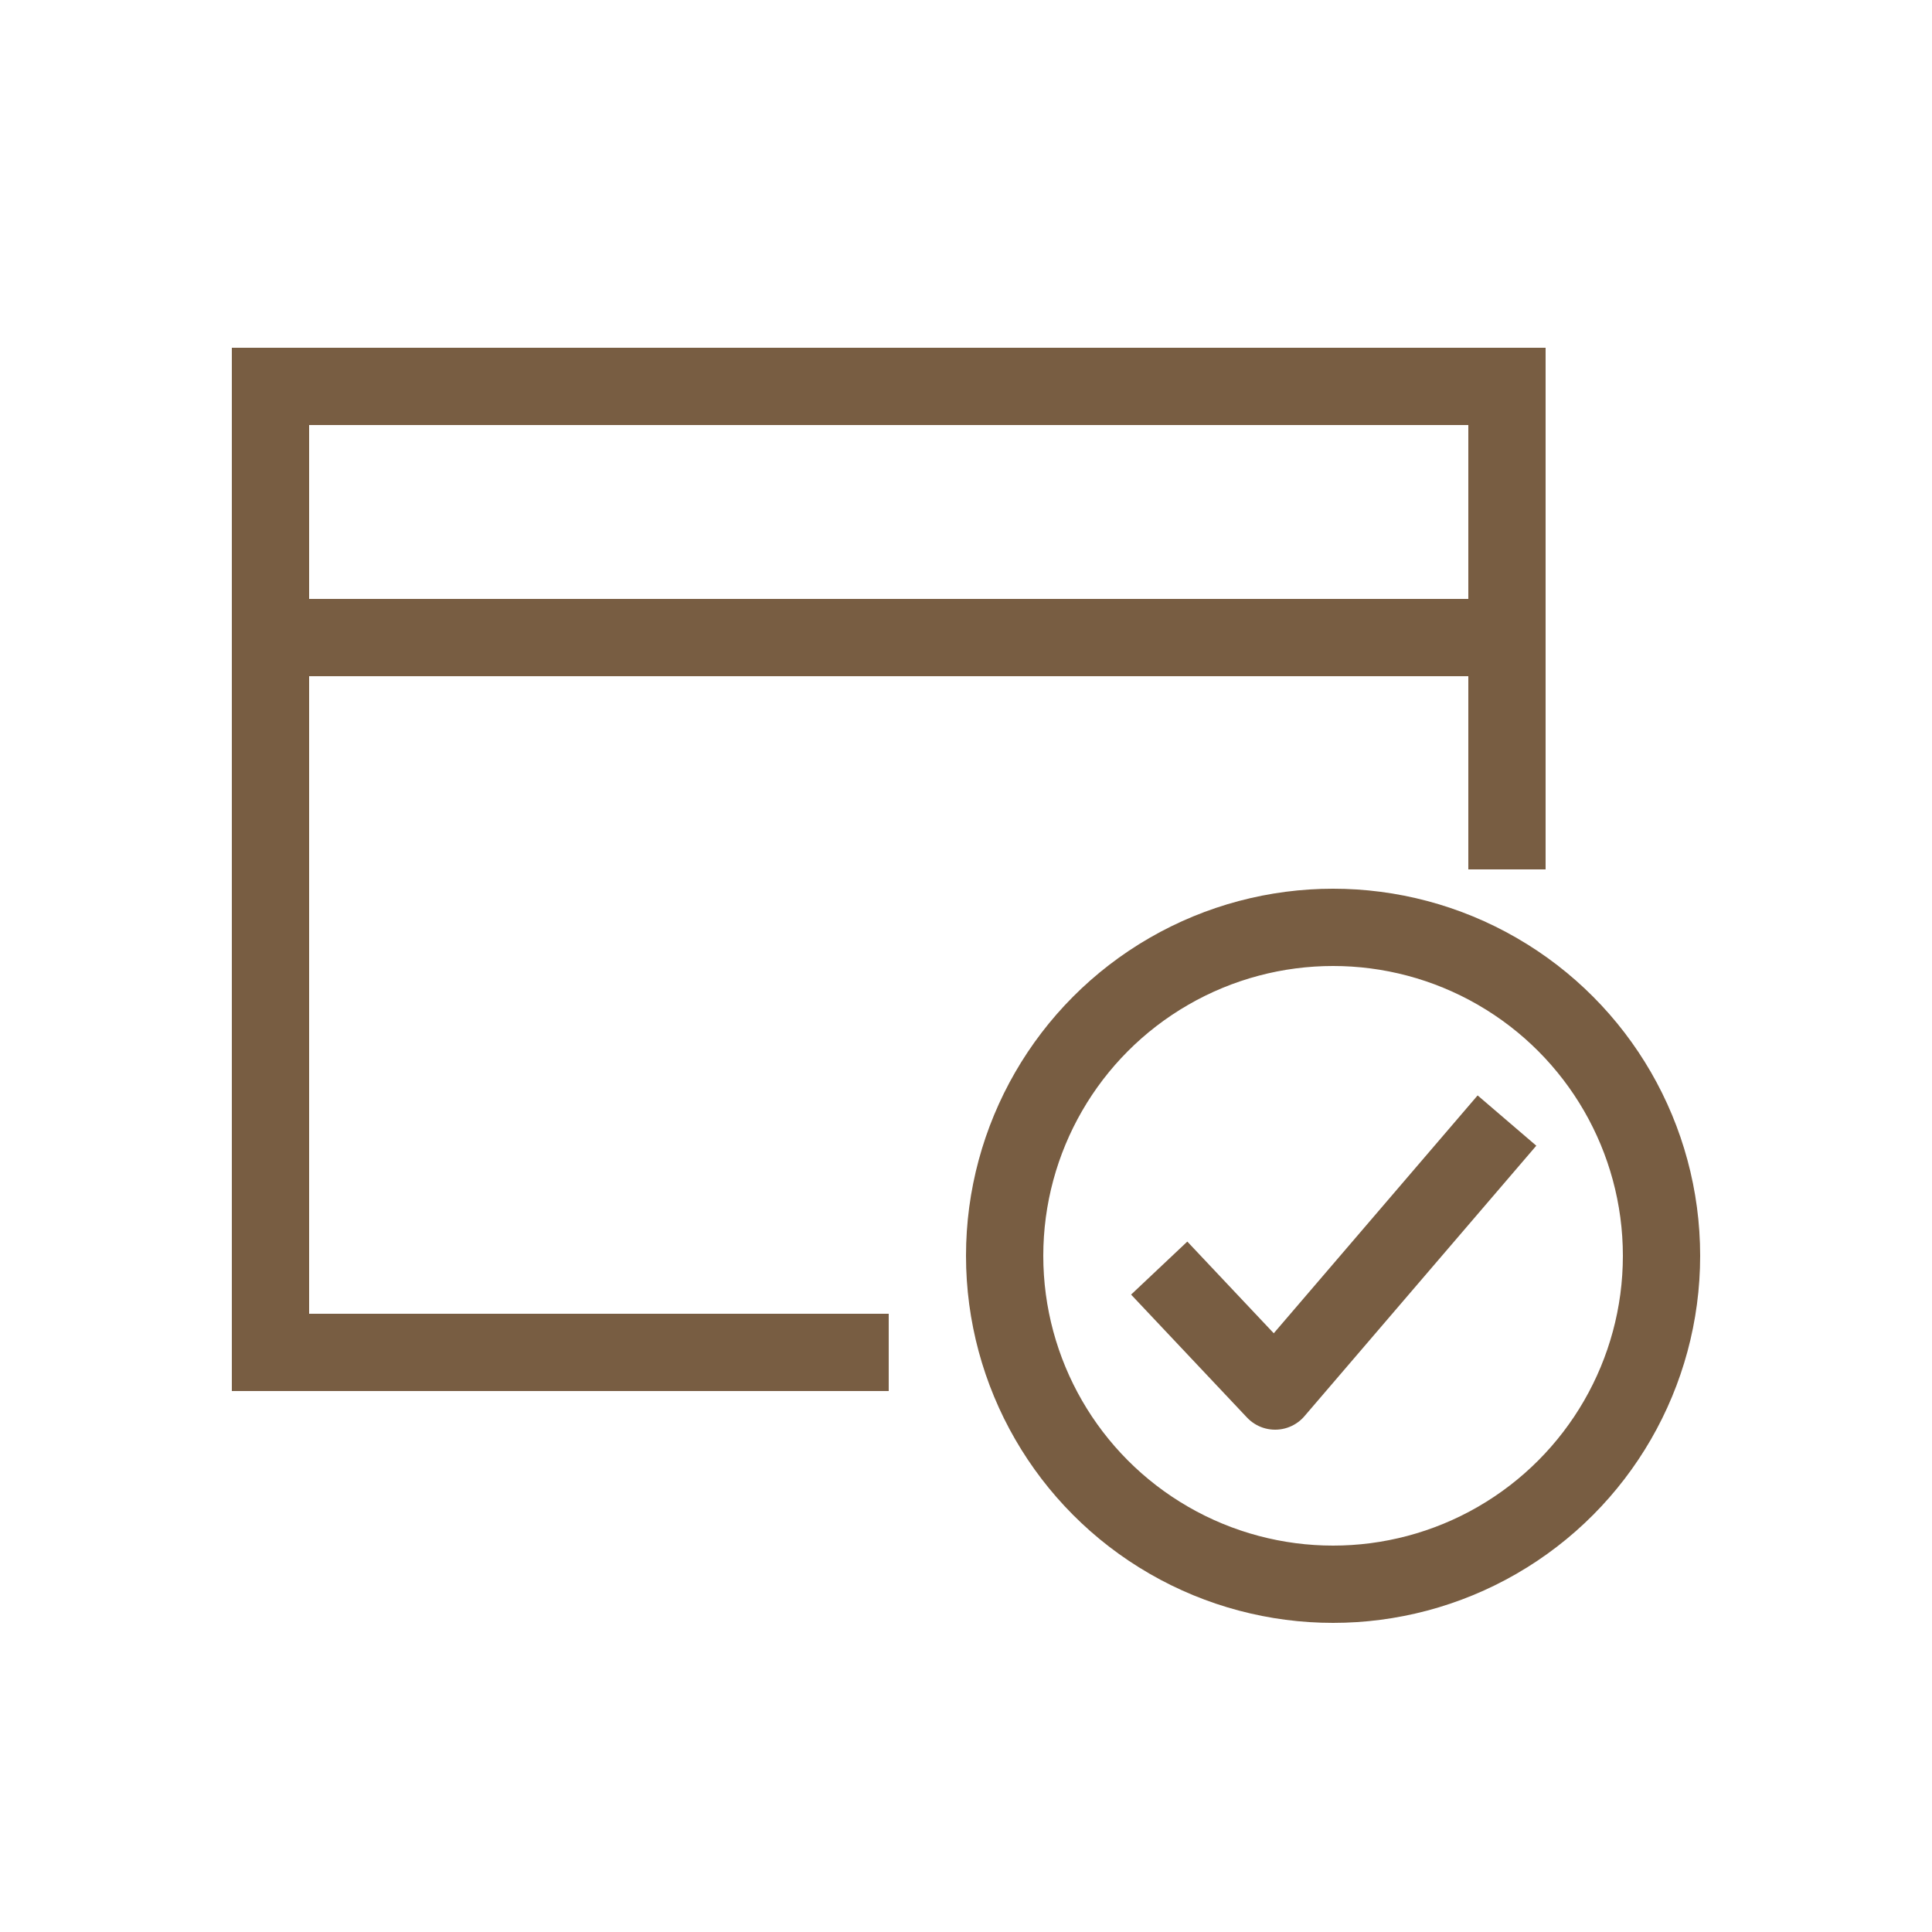
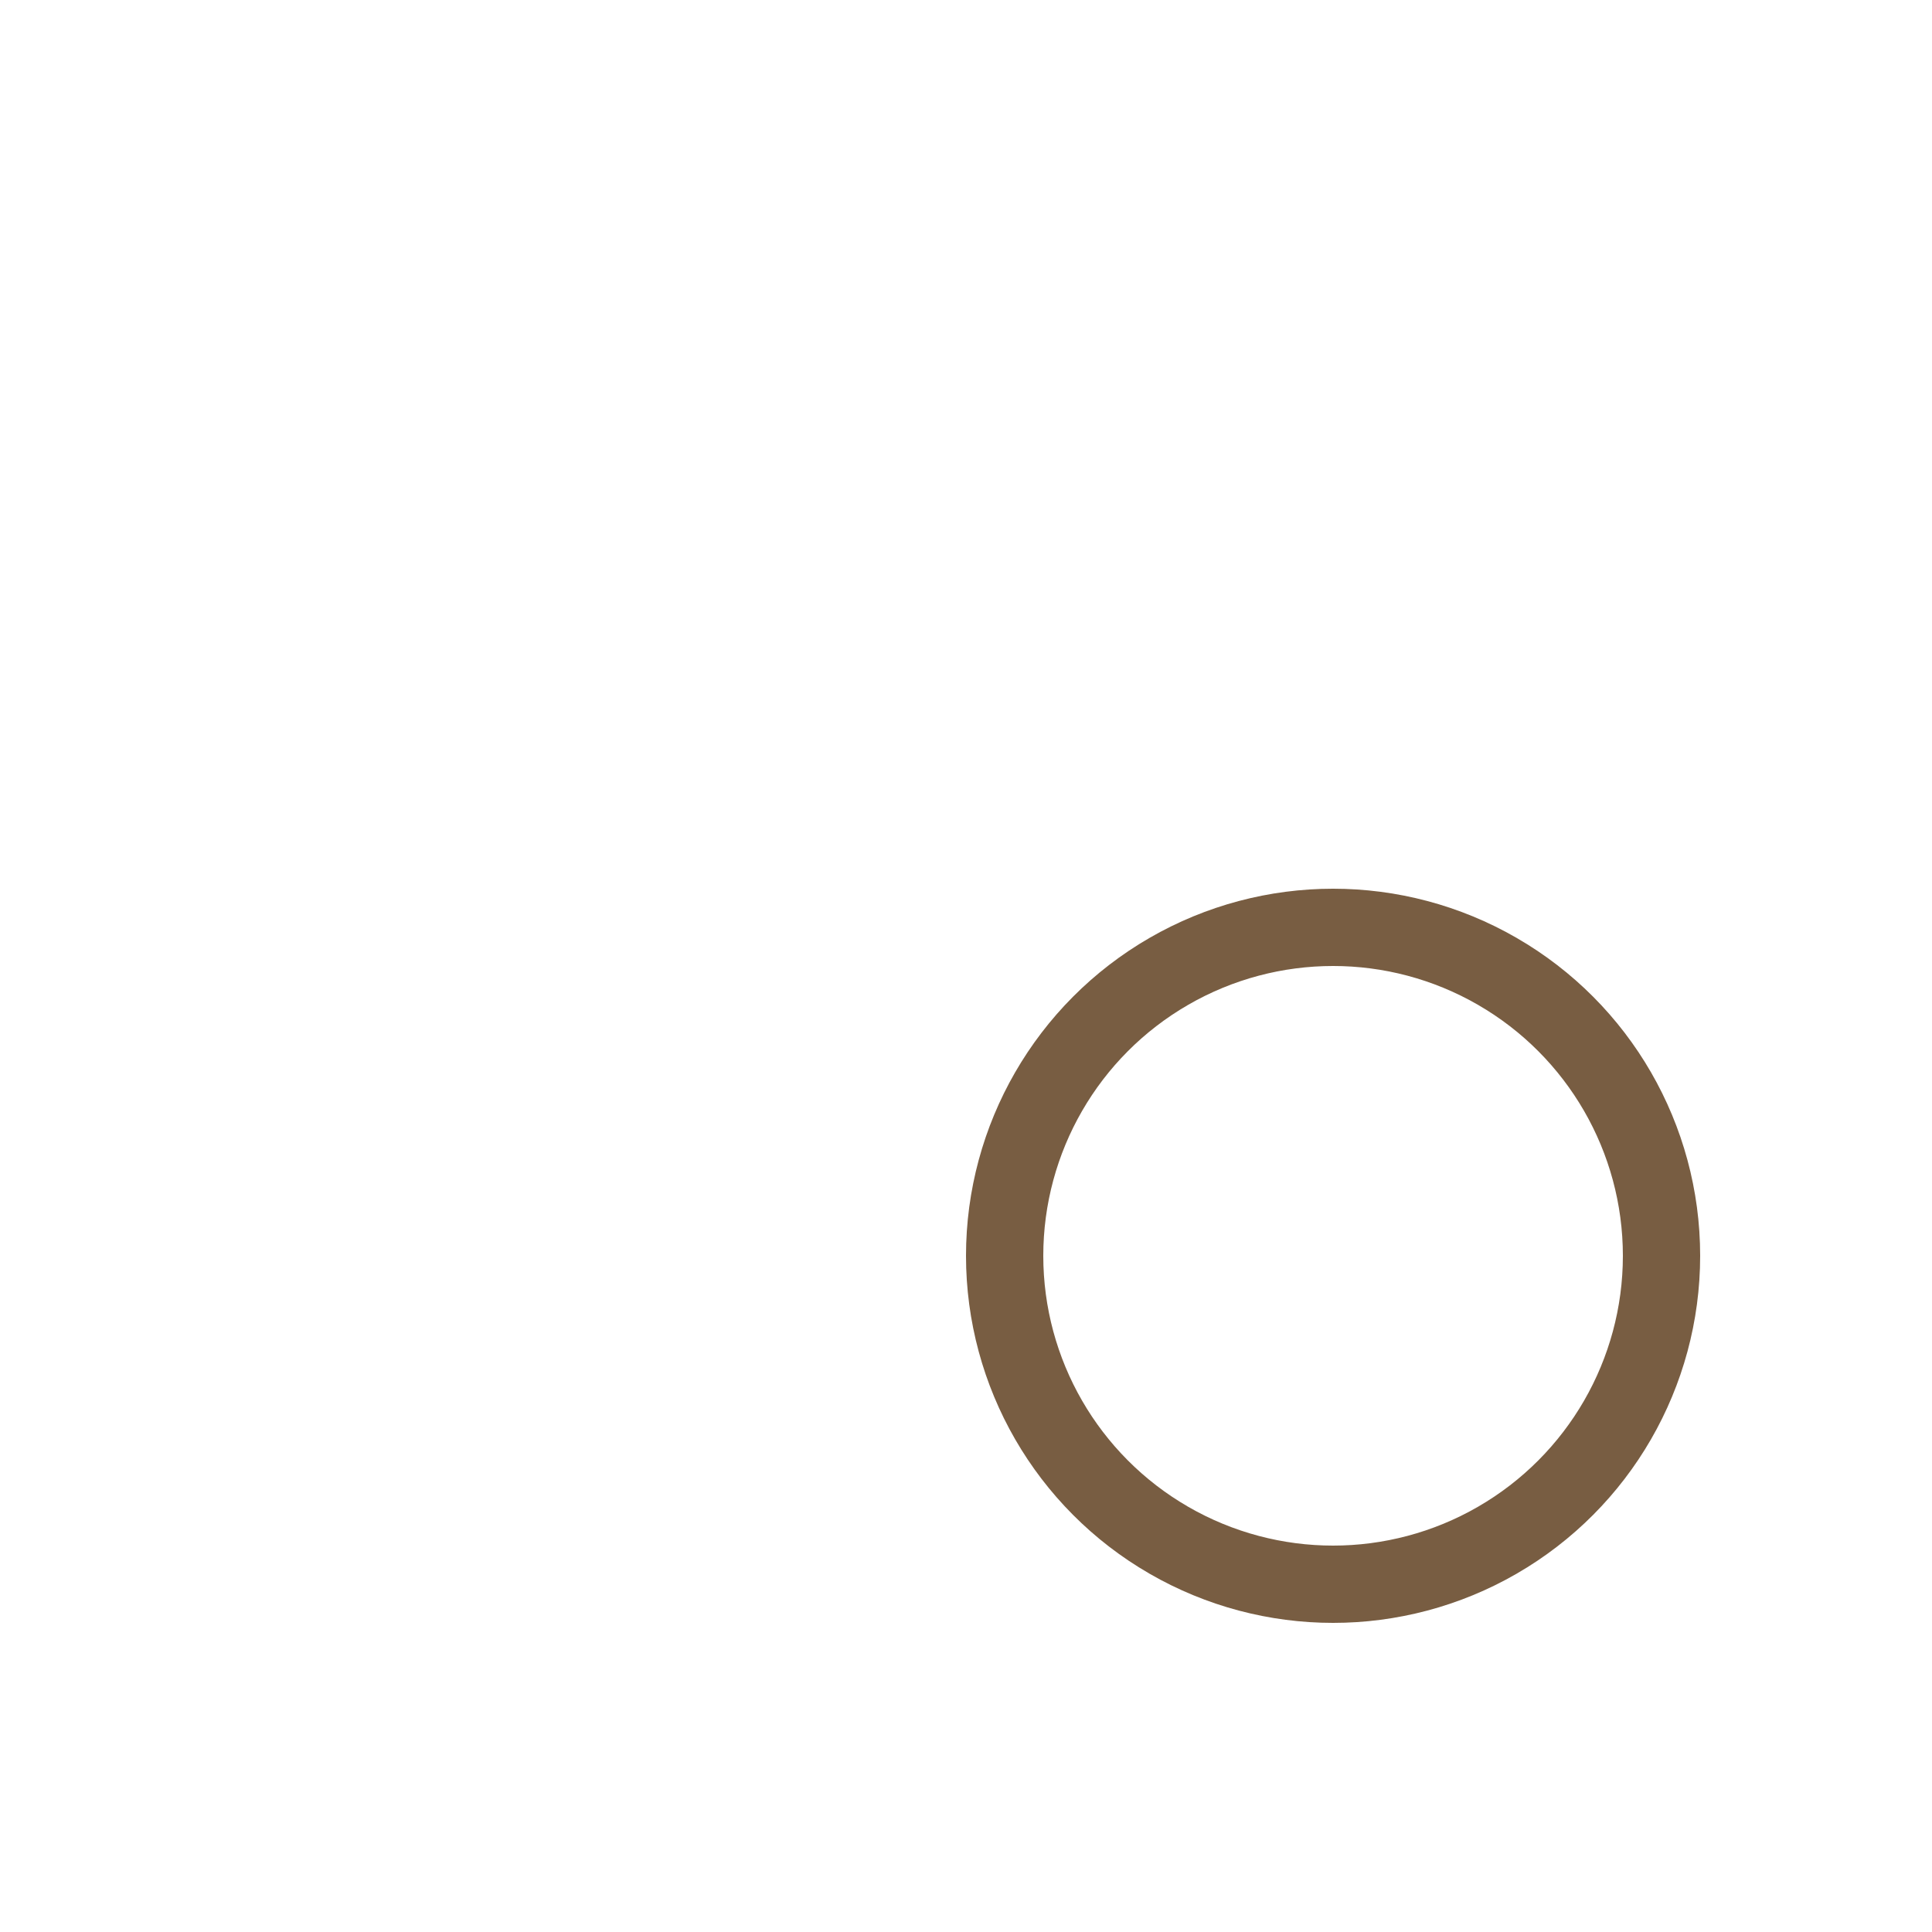
<svg xmlns="http://www.w3.org/2000/svg" width="50" height="50" viewBox="0 0 50 50" fill="none">
-   <path d="M23 35H7V16.5M39 22.5V10H7V16.5M7 16.5H38" stroke="#785D42" stroke-width="2" />
  <circle cx="34.5" cy="32.5" r="8.5" stroke="#785D42" stroke-width="2" />
-   <path d="M30 32.818L33 36L39 29" stroke="#785D42" stroke-width="2" stroke-linejoin="round" />
</svg>